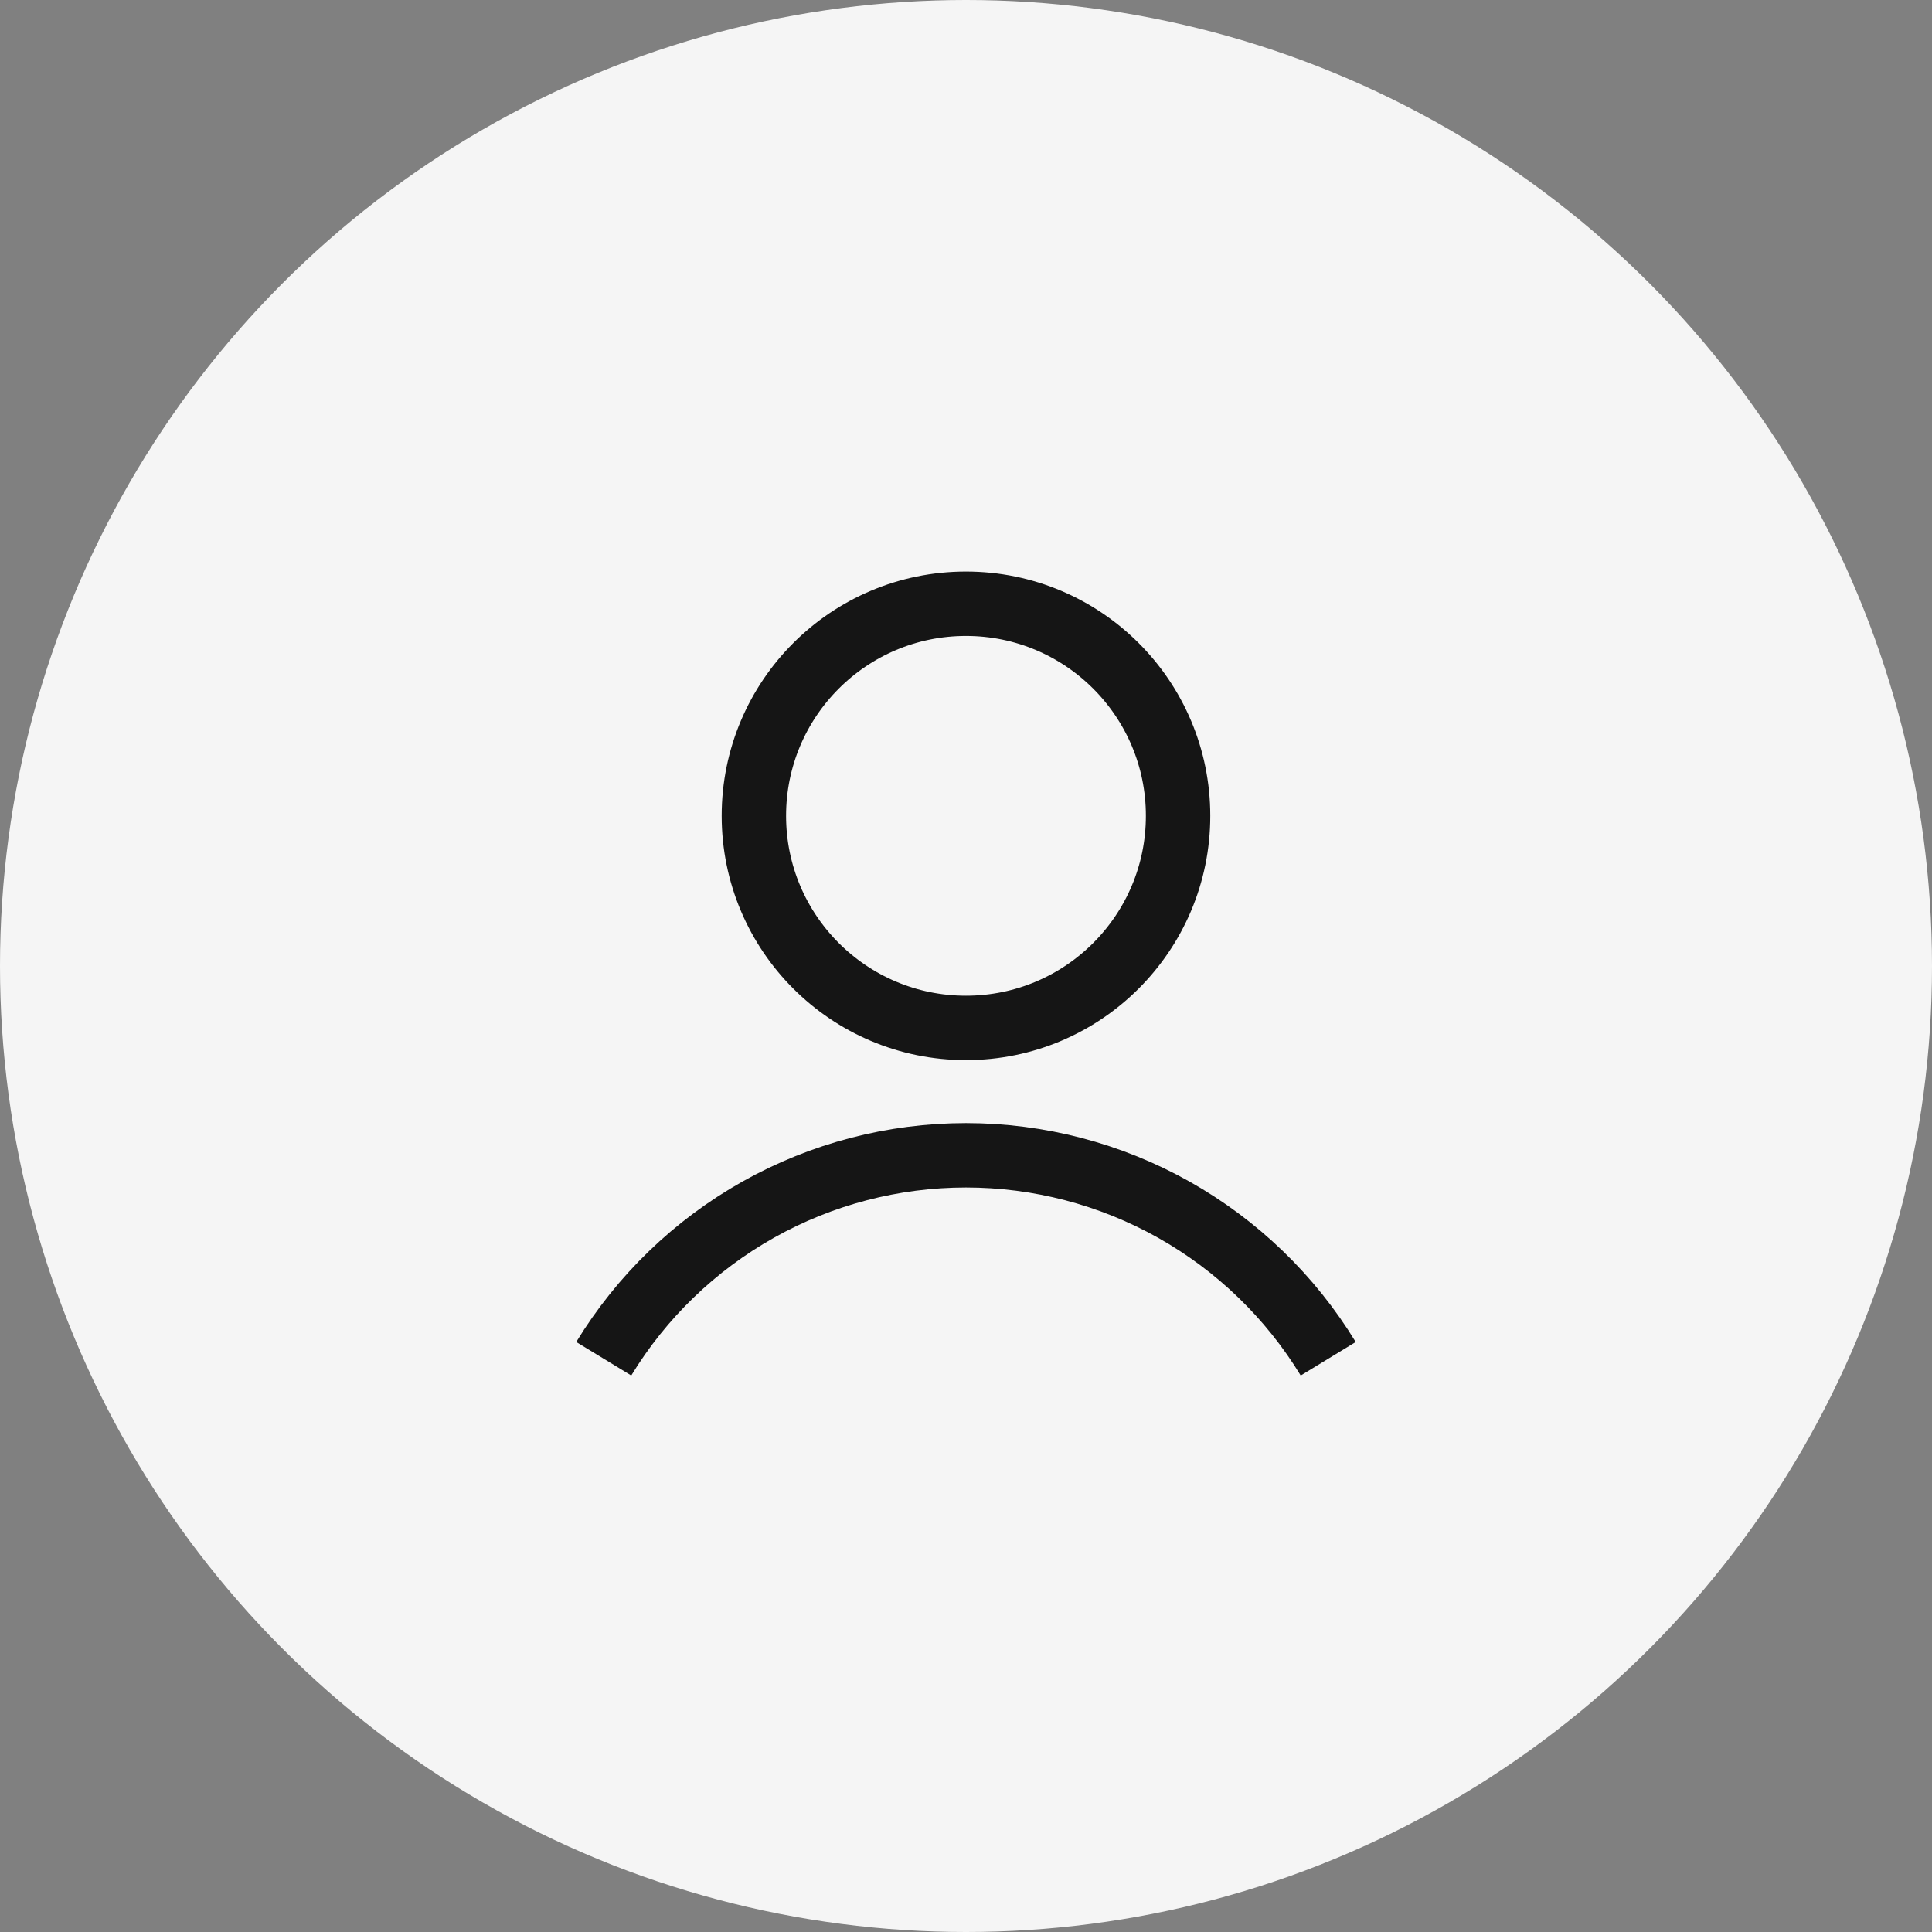
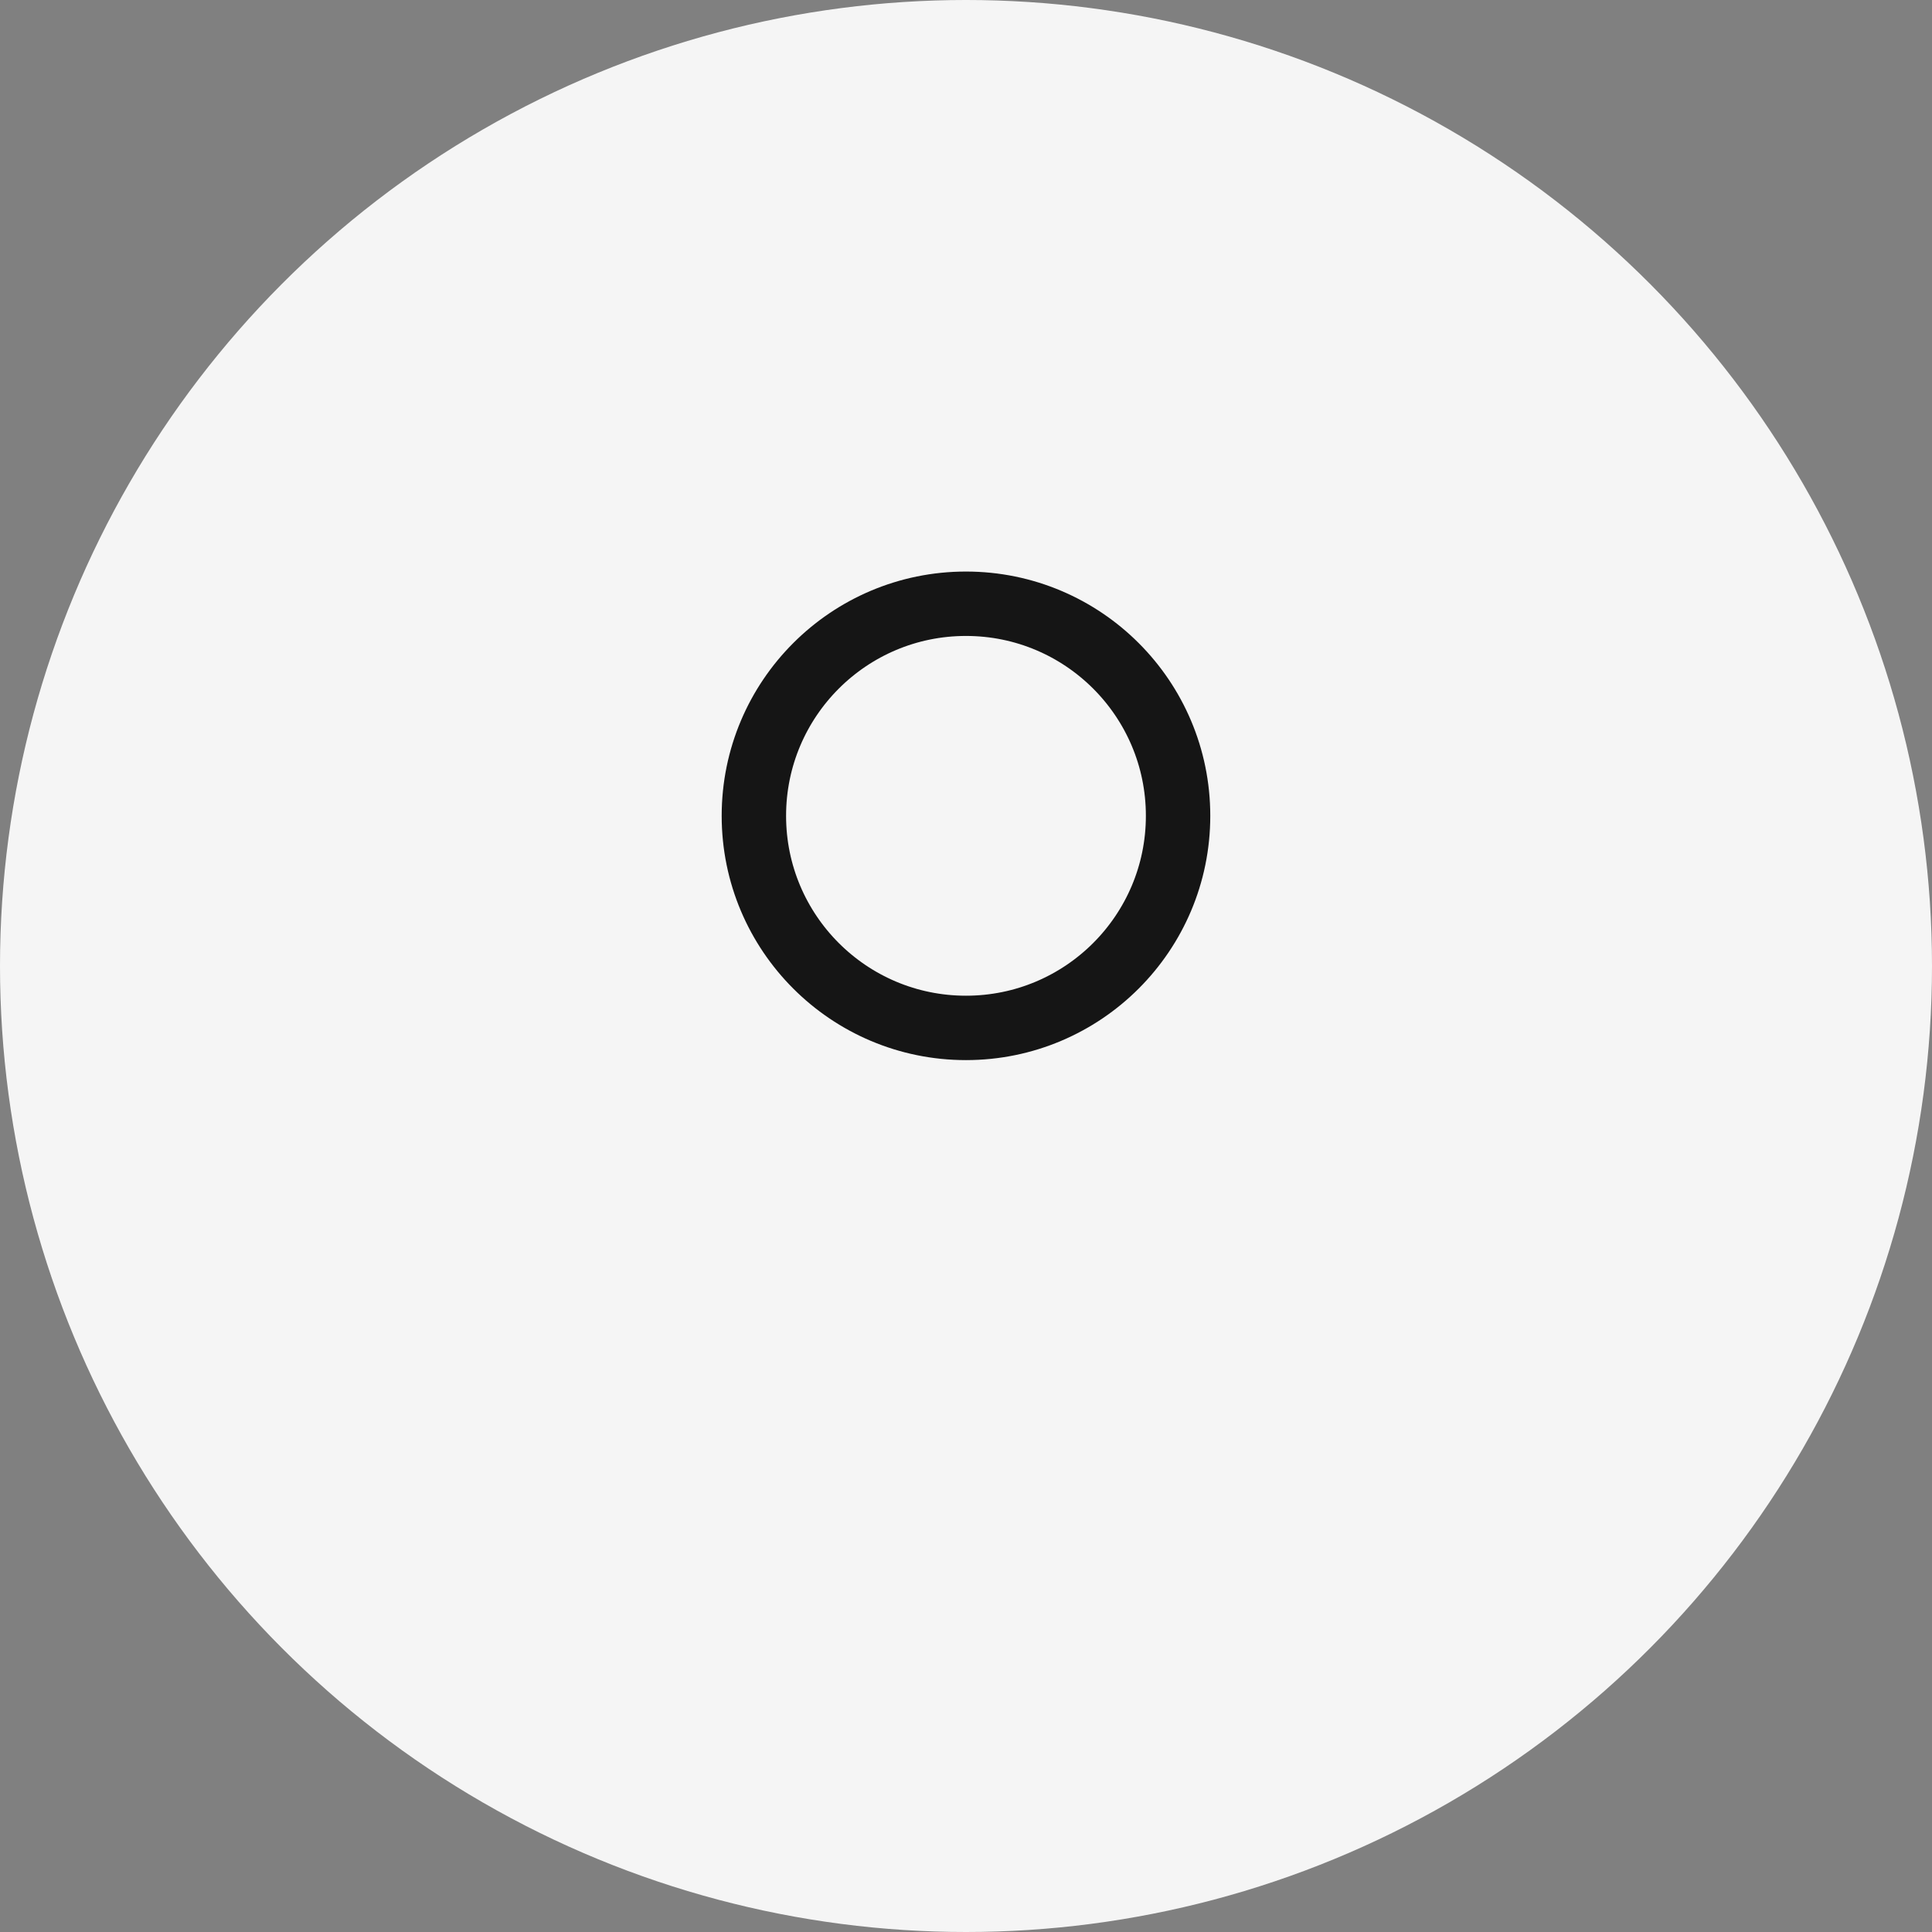
<svg xmlns="http://www.w3.org/2000/svg" width="48" height="48" viewBox="0 0 48 48" fill="none">
  <rect x="0" y="0" width="48" height="48" fill="#808080" stroke="none" />
  <circle cx="24" cy="24" r="24" fill="#F5F5F5" />
  <path d="M23.999 25.538C26.91 25.538 29.269 23.179 29.269 20.269C29.269 17.359 26.91 15 23.999 15C21.089 15 18.73 17.359 18.73 20.269C18.73 23.179 21.089 25.538 23.999 25.538Z" stroke="#151515" stroke-width="1.6" />
-   <path d="M15 33.758C15.94 32.215 17.262 30.939 18.838 30.053C20.414 29.168 22.192 28.703 24 28.703C25.807 28.703 27.585 29.168 29.161 30.053C30.737 30.939 32.059 32.215 32.999 33.758" stroke="#151515" stroke-width="1.6" />
</svg>